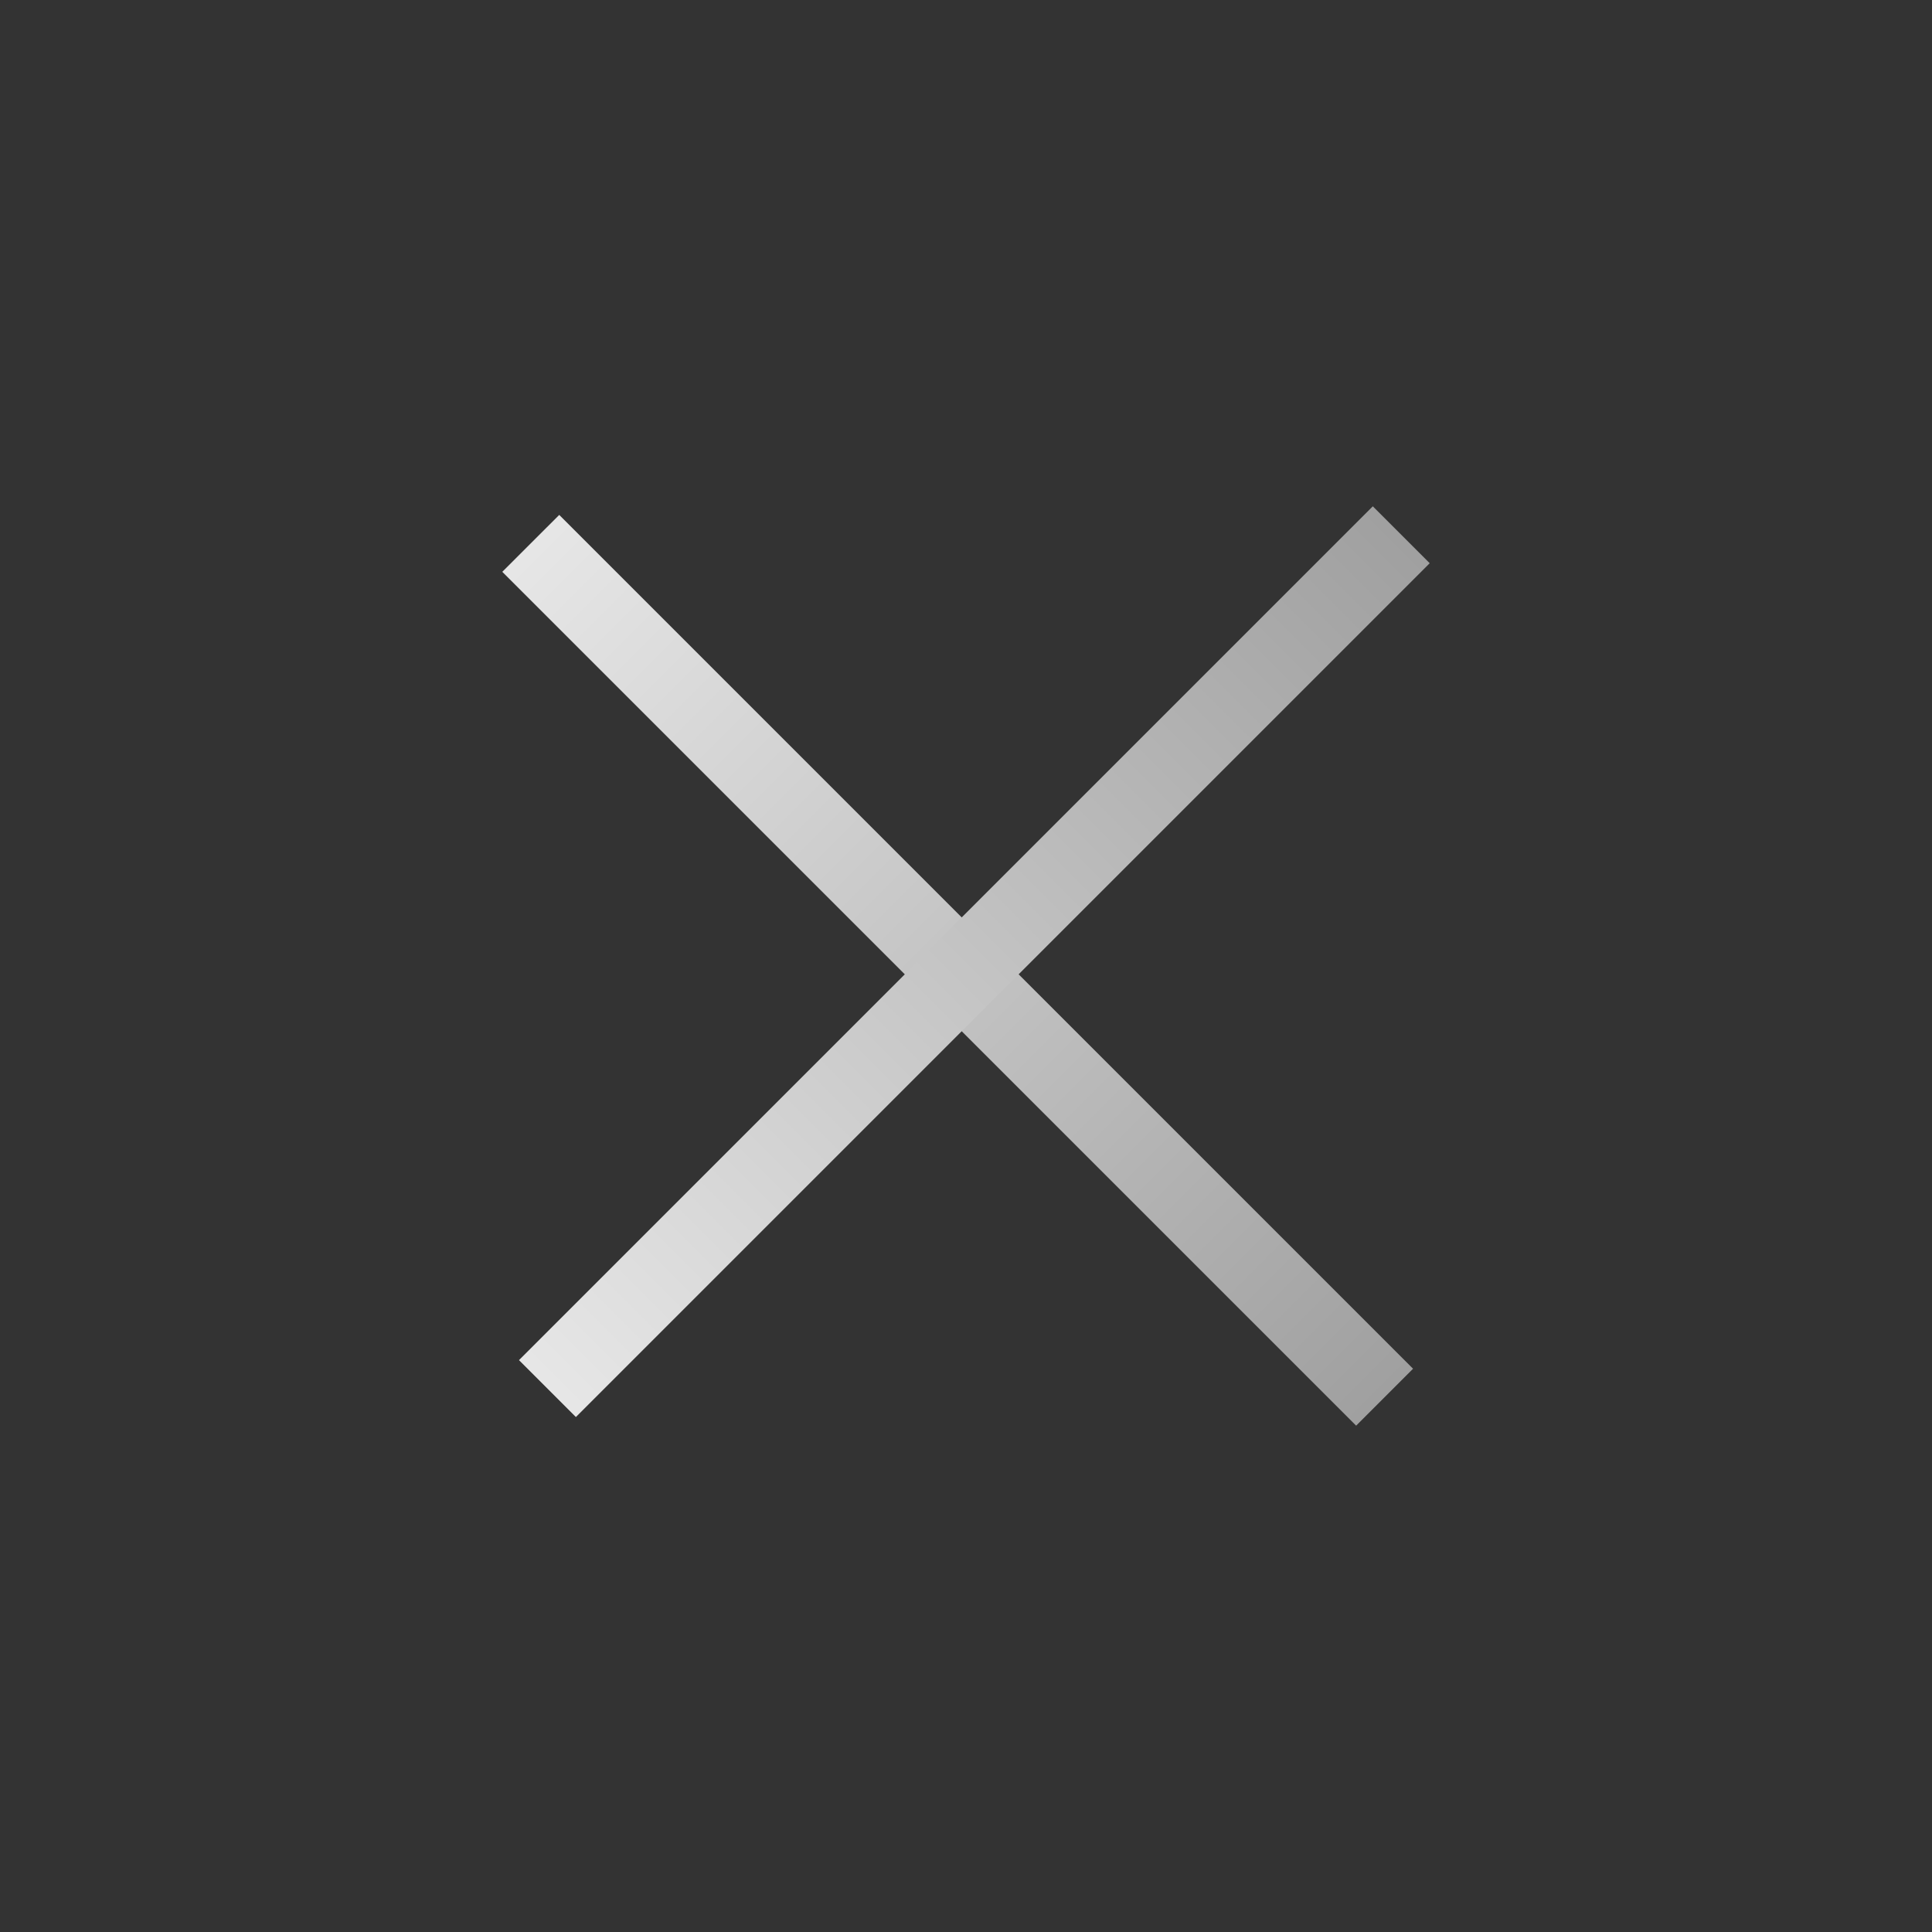
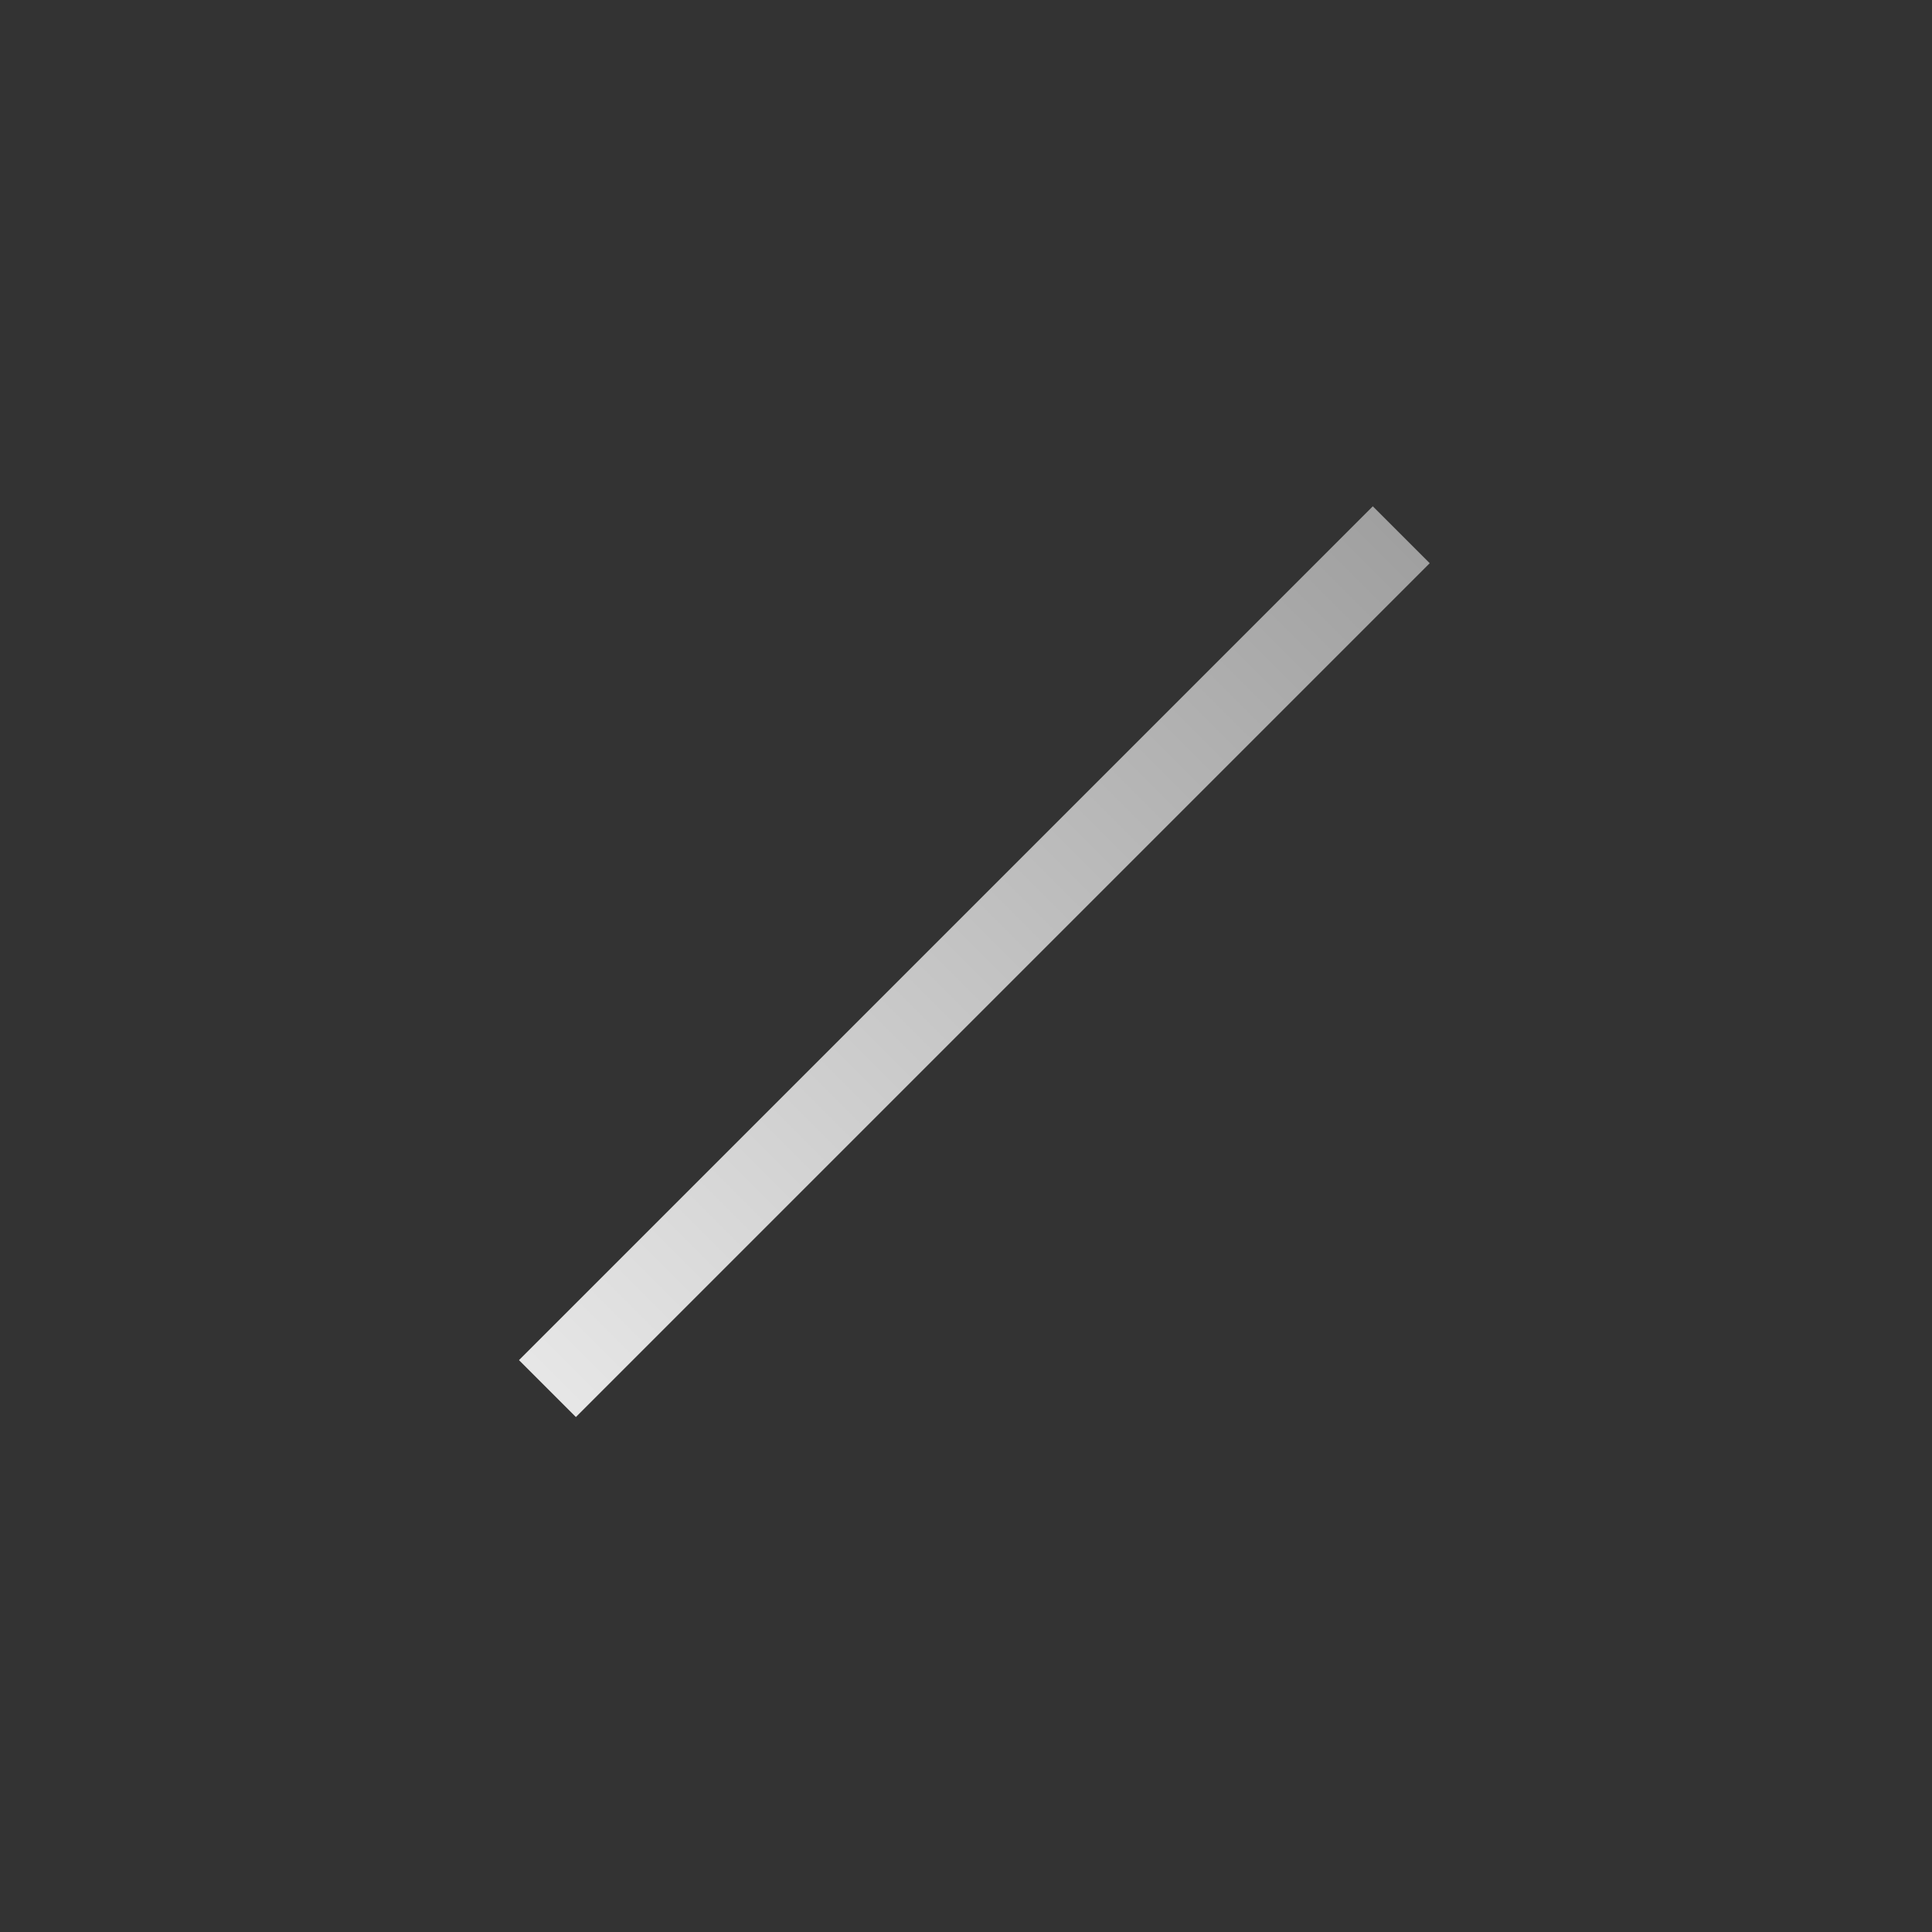
<svg xmlns="http://www.w3.org/2000/svg" width="48" height="48" viewBox="0 0 48 48" fill="none">
  <rect x="0" y="0" width="48" height="48" fill="#333333" stroke="none" />
-   <path d="M13.894 12.793L35.107 34.006L33.693 35.42L12.479 14.207L13.894 12.793Z" fill="url(#paint0_linear_3242_683)" />
  <path d="M12.894 33.792L34.107 12.579L35.521 13.993L14.308 35.206L12.894 33.792Z" fill="url(#paint1_linear_3242_683)" />
  <defs>
    <linearGradient id="paint0_linear_3242_683" x1="20.649" y1="0.249" x2="46.815" y2="26.414" gradientUnits="userSpaceOnUse">
      <stop stop-color="#F0F0F0" />
      <stop offset="1" stop-color="#999999" />
    </linearGradient>
    <linearGradient id="paint1_linear_3242_683" x1="0.35" y1="27.036" x2="26.515" y2="0.871" gradientUnits="userSpaceOnUse">
      <stop stop-color="#F0F0F0" />
      <stop offset="1" stop-color="#999999" />
    </linearGradient>
  </defs>
</svg>